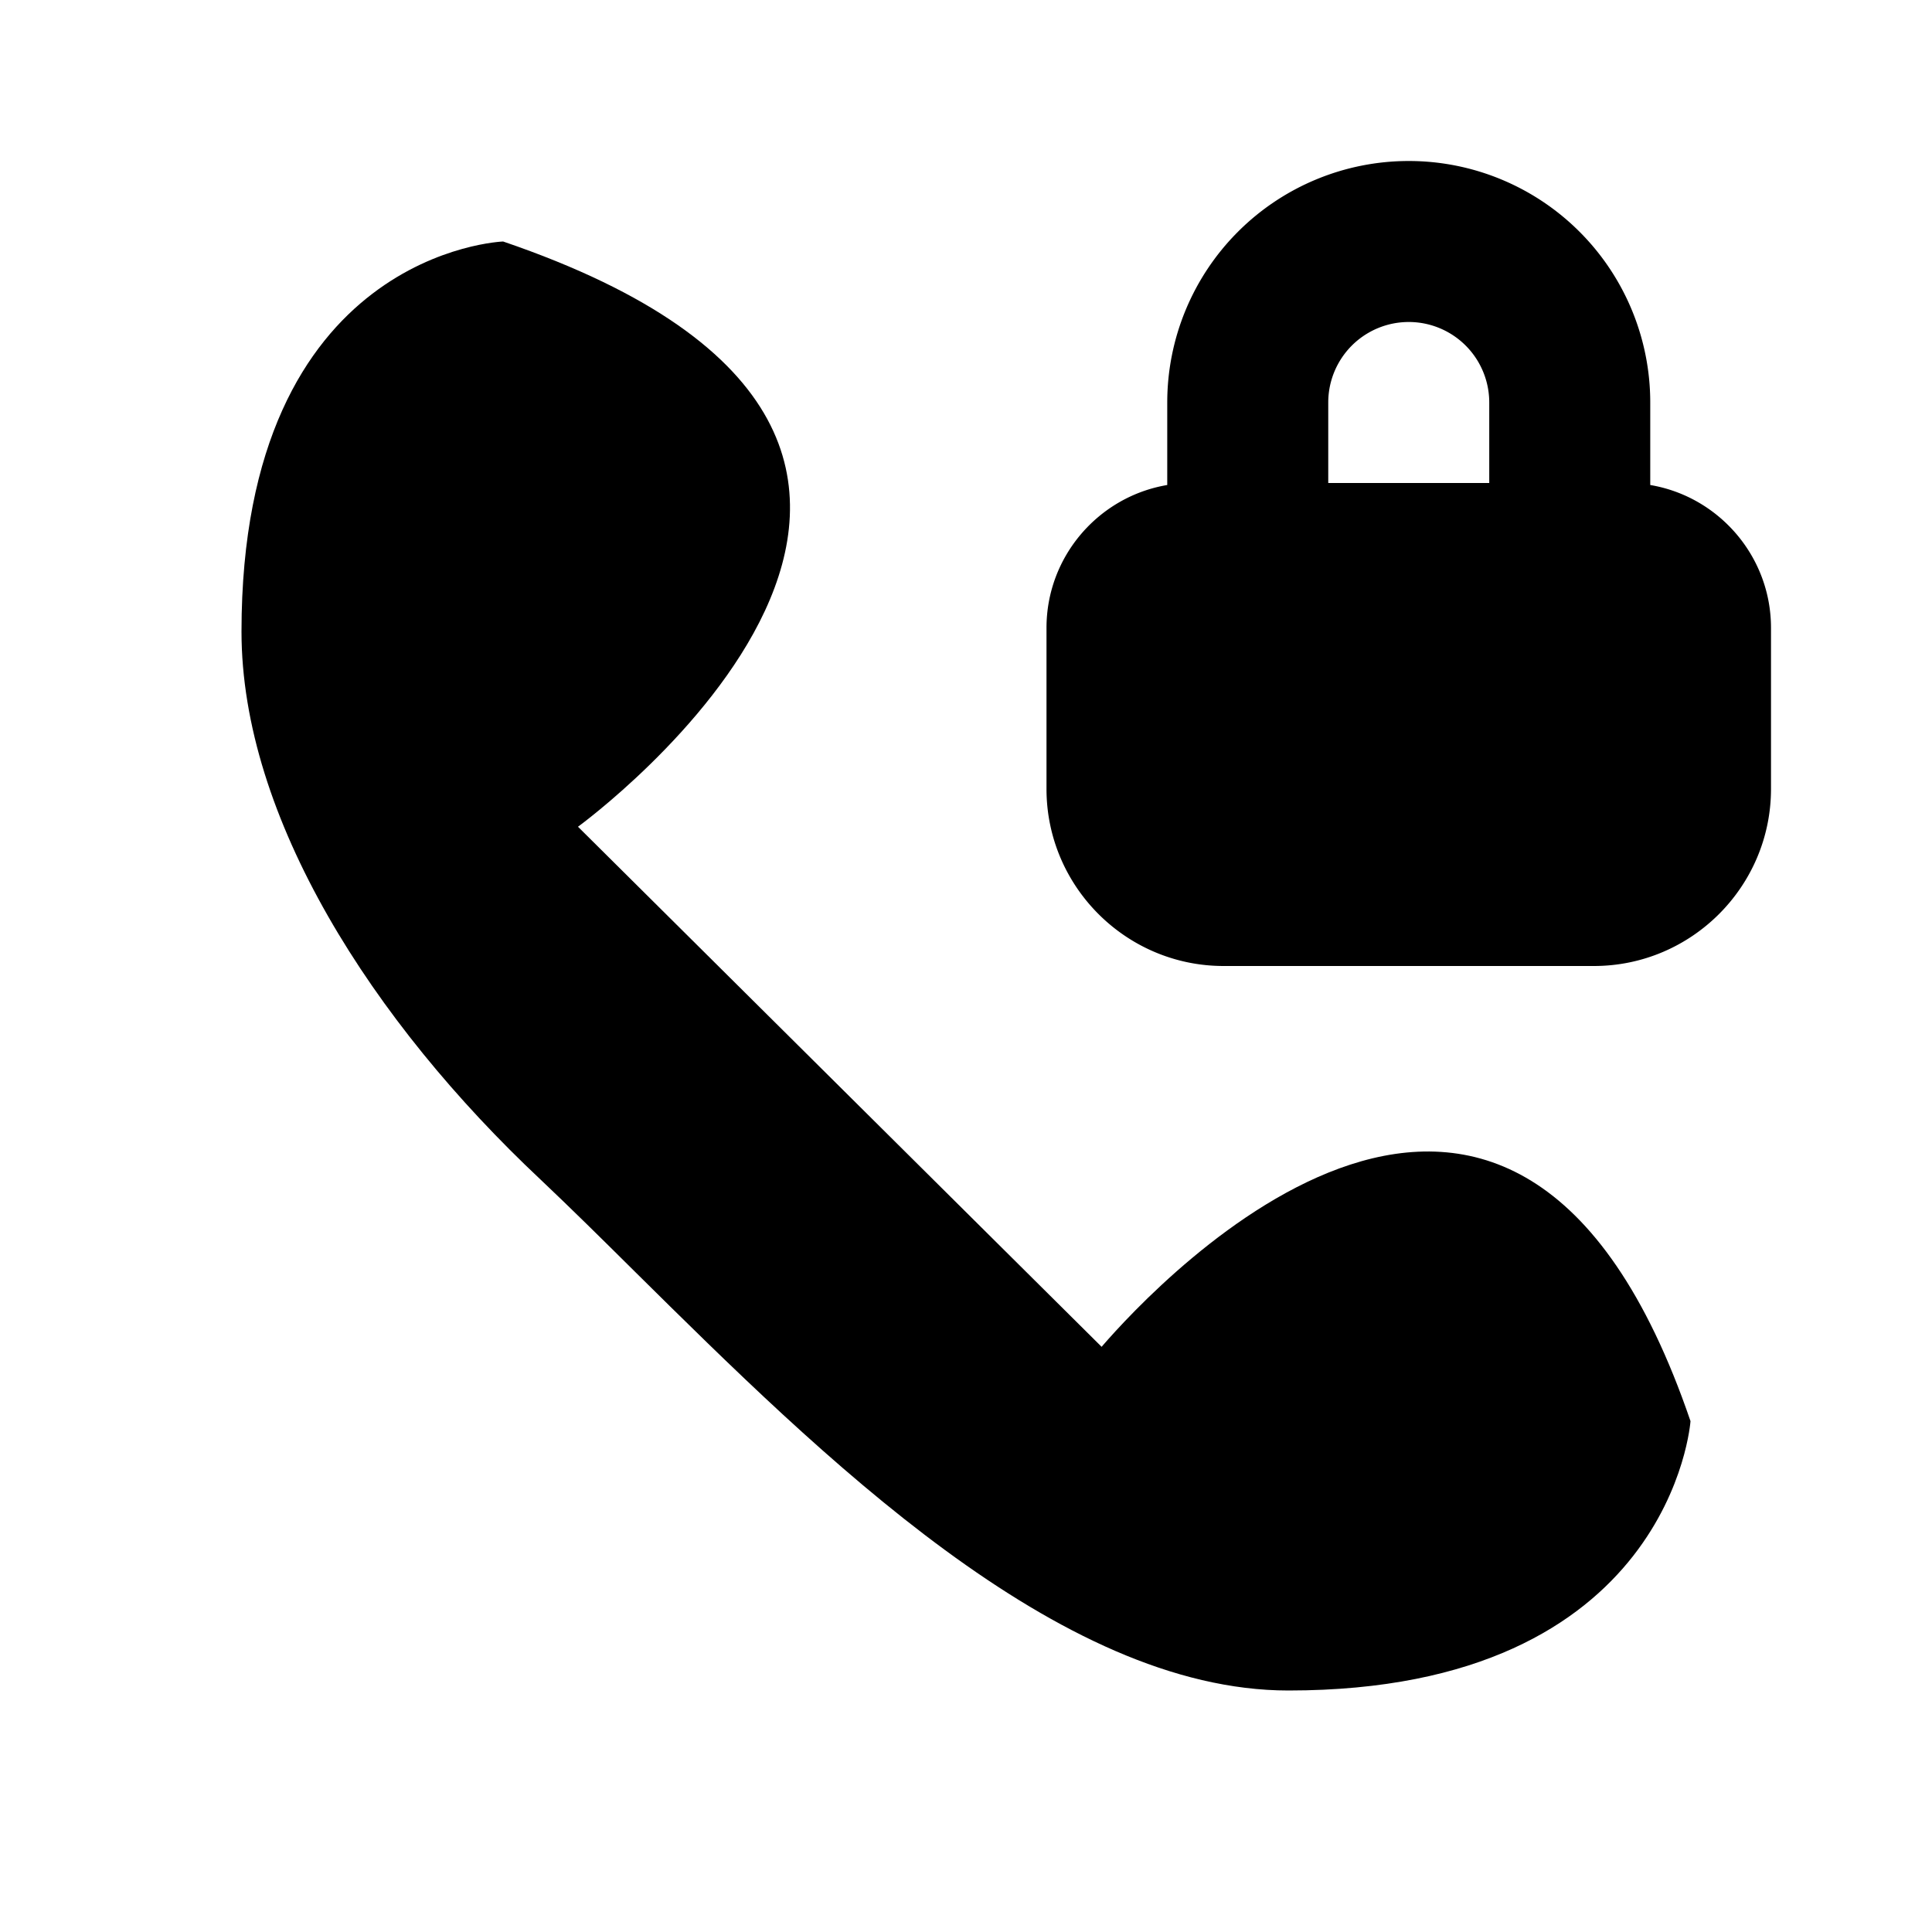
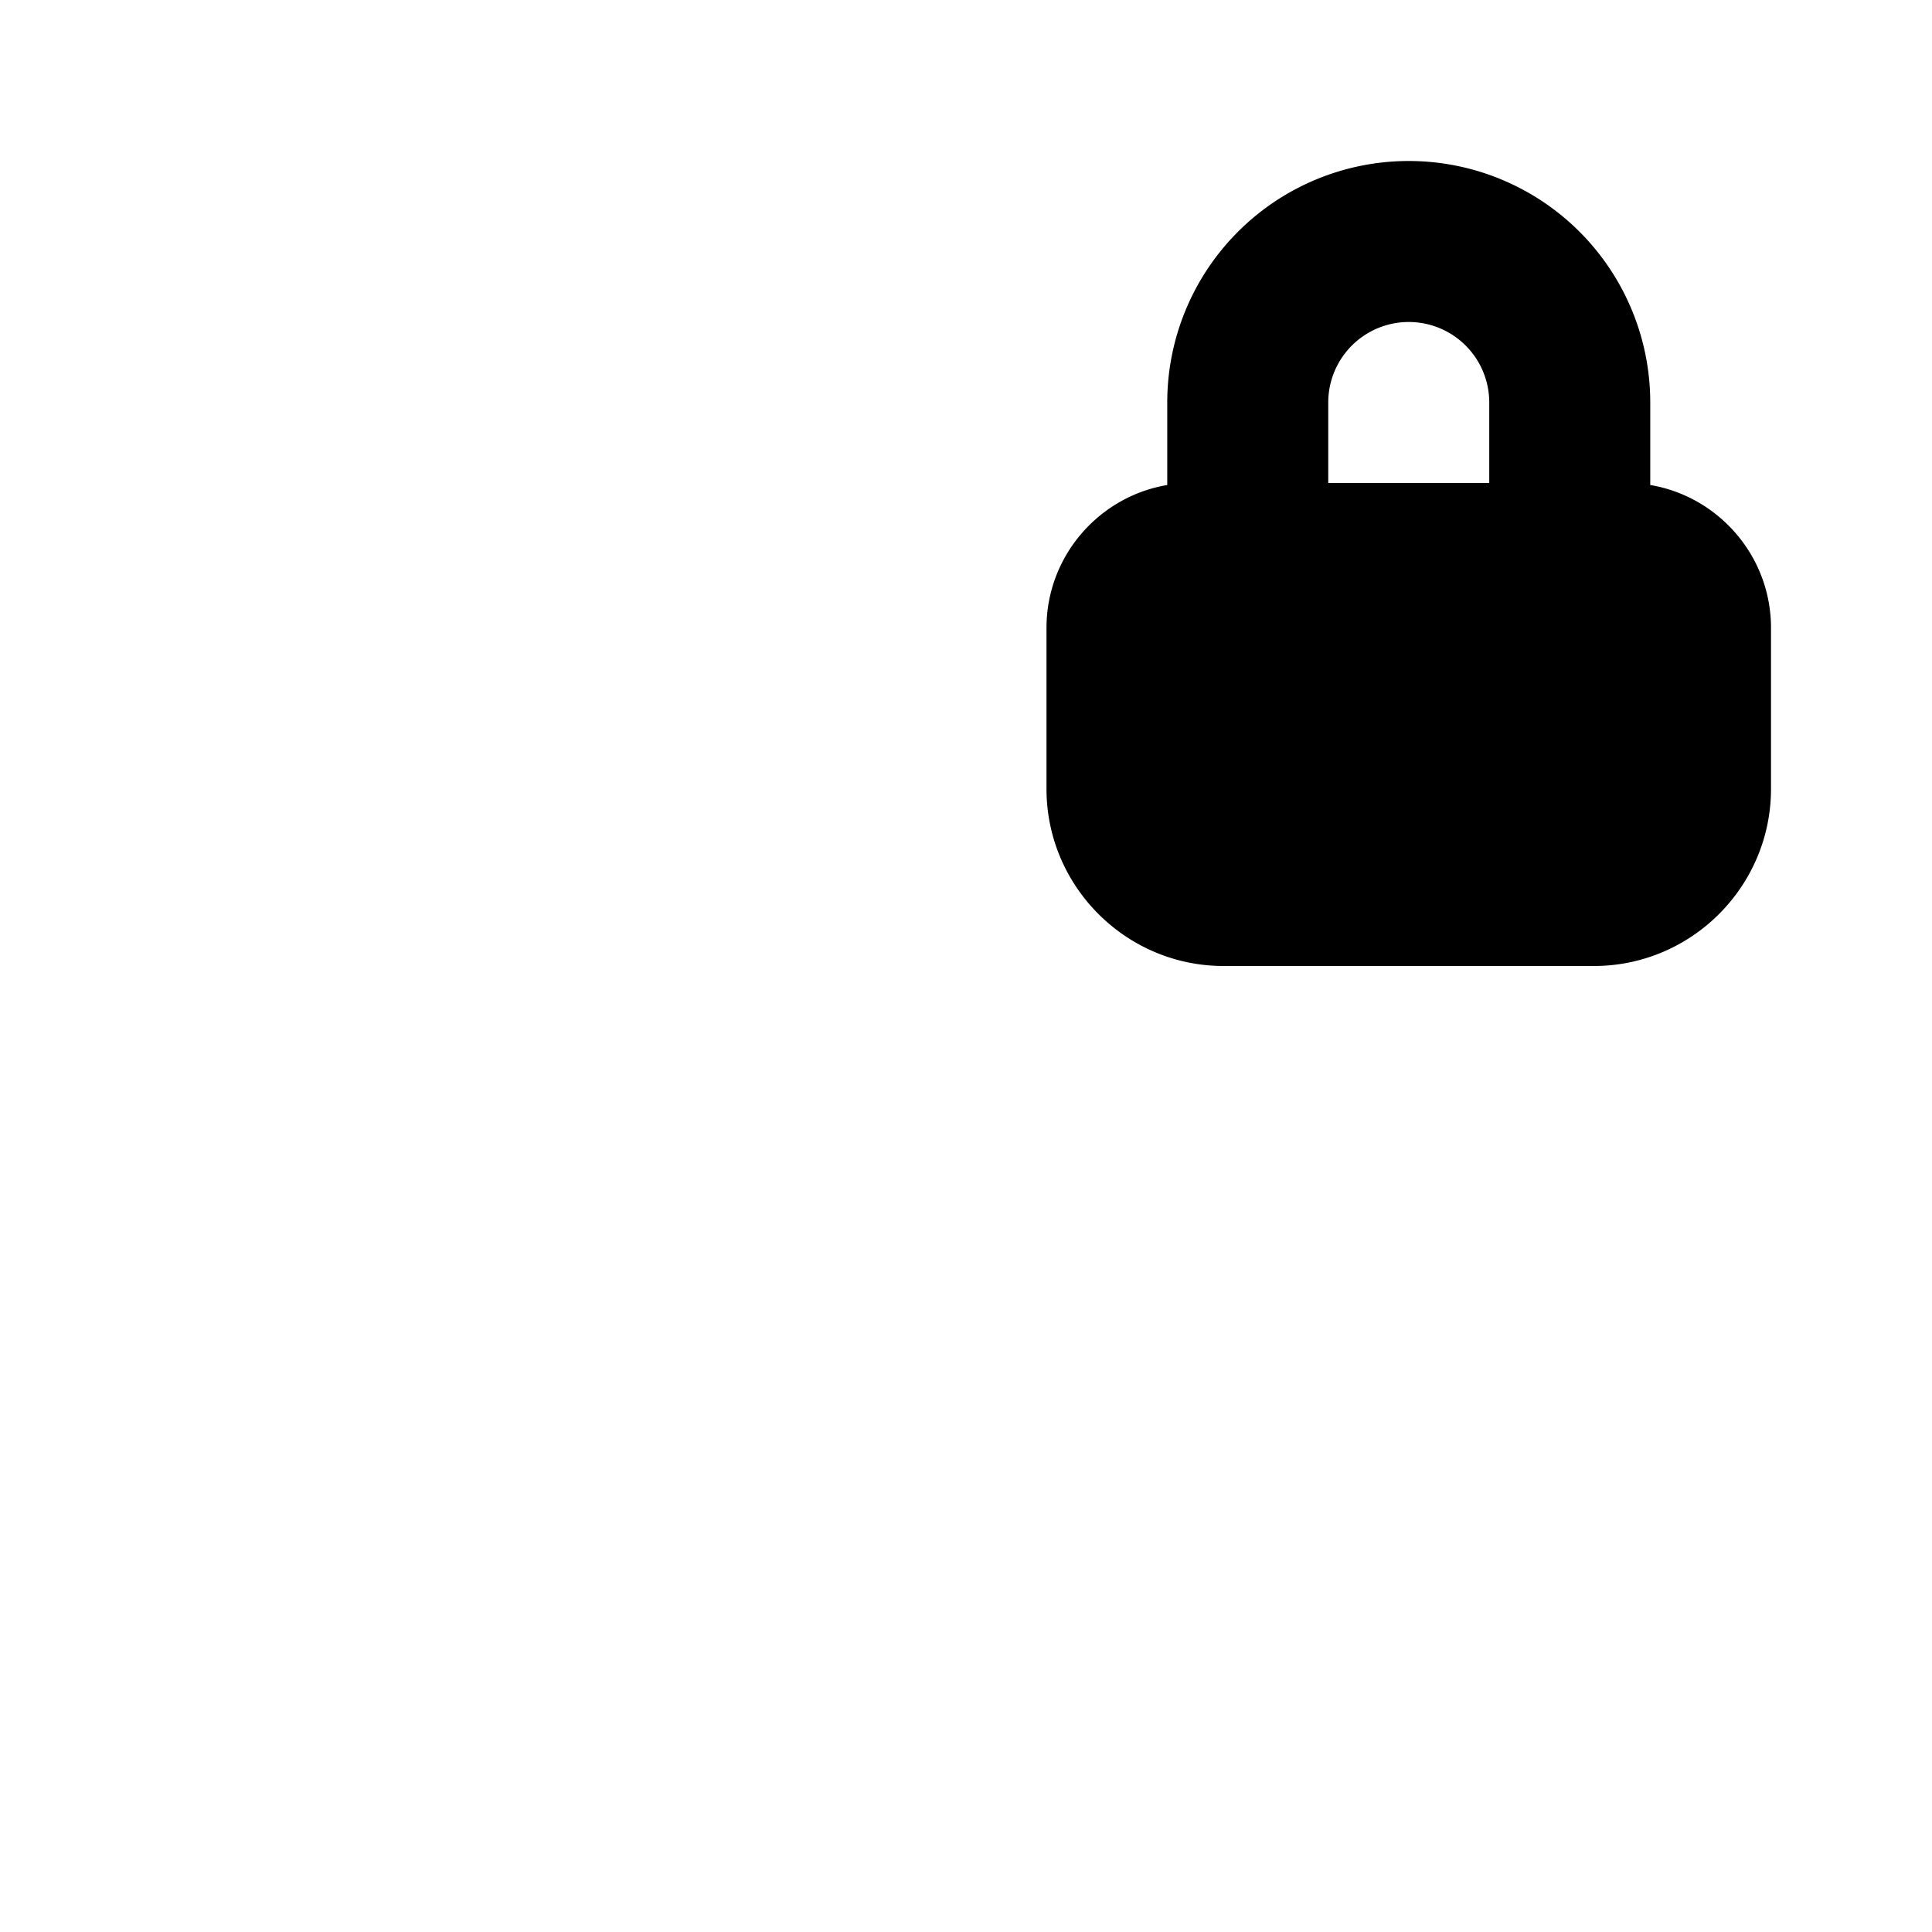
<svg xmlns="http://www.w3.org/2000/svg" width="800px" height="800px" viewBox="0 0 24 24" fill="none">
  <path fill-rule="evenodd" clip-rule="evenodd" d="M14.5 5a3 3 0 1 1 6 0v1.025c.85.143 1.5.885 1.5 1.775v2c0 1.212-.988 2.2-2.2 2.2h-4.6c-1.212 0-2.2-.988-2.2-2.2v-2c0-.89.65-1.632 1.5-1.775V5Zm4 0v1h-2V5a1 1 0 1 1 2 0Z" fill="#000000" />
-   <path d="M13.684 16.73 7.18 10.27S13.684 5.537 6.25 3C6.252 3 3 3.115 3 7.846c0 2.308 1.626 4.846 3.716 6.808.368.348.76.735 1.17 1.142 2.317 2.292 5.26 5.204 8.12 5.204C20.768 21 21 17.654 21 17.654c-2.206-6.462-6.62-1.73-7.316-.923Z" fill="#000000" />
</svg>